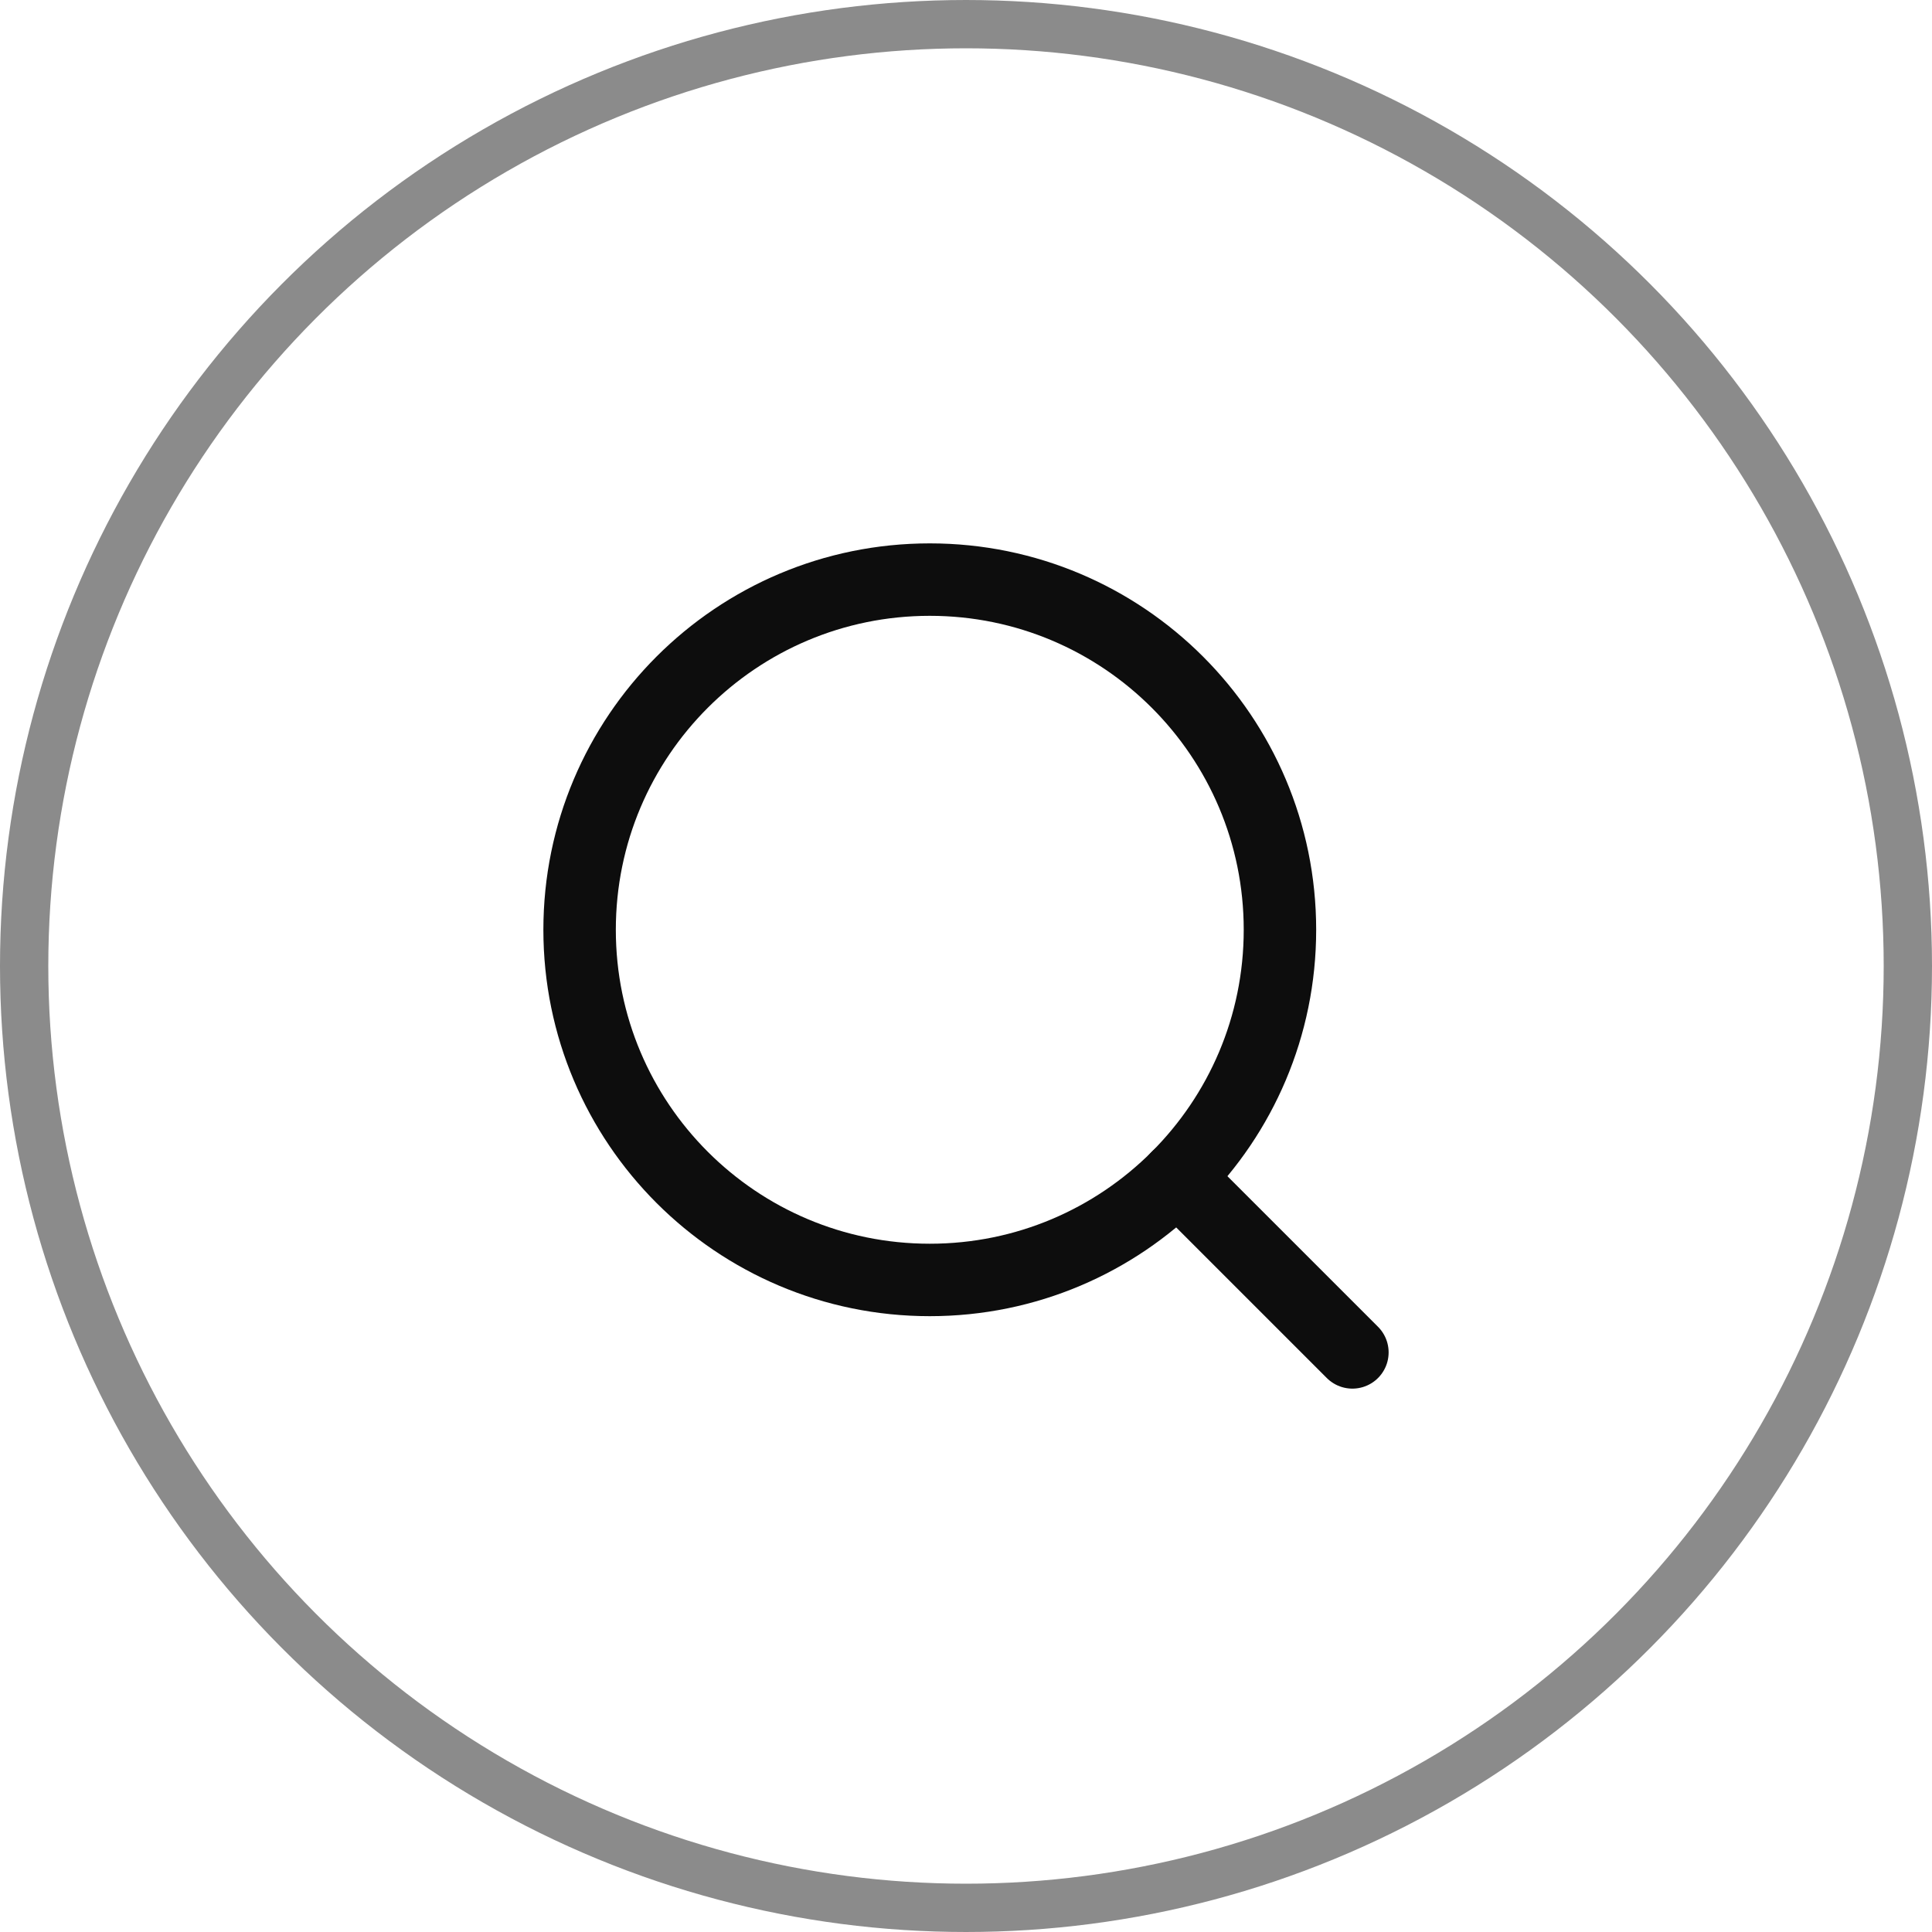
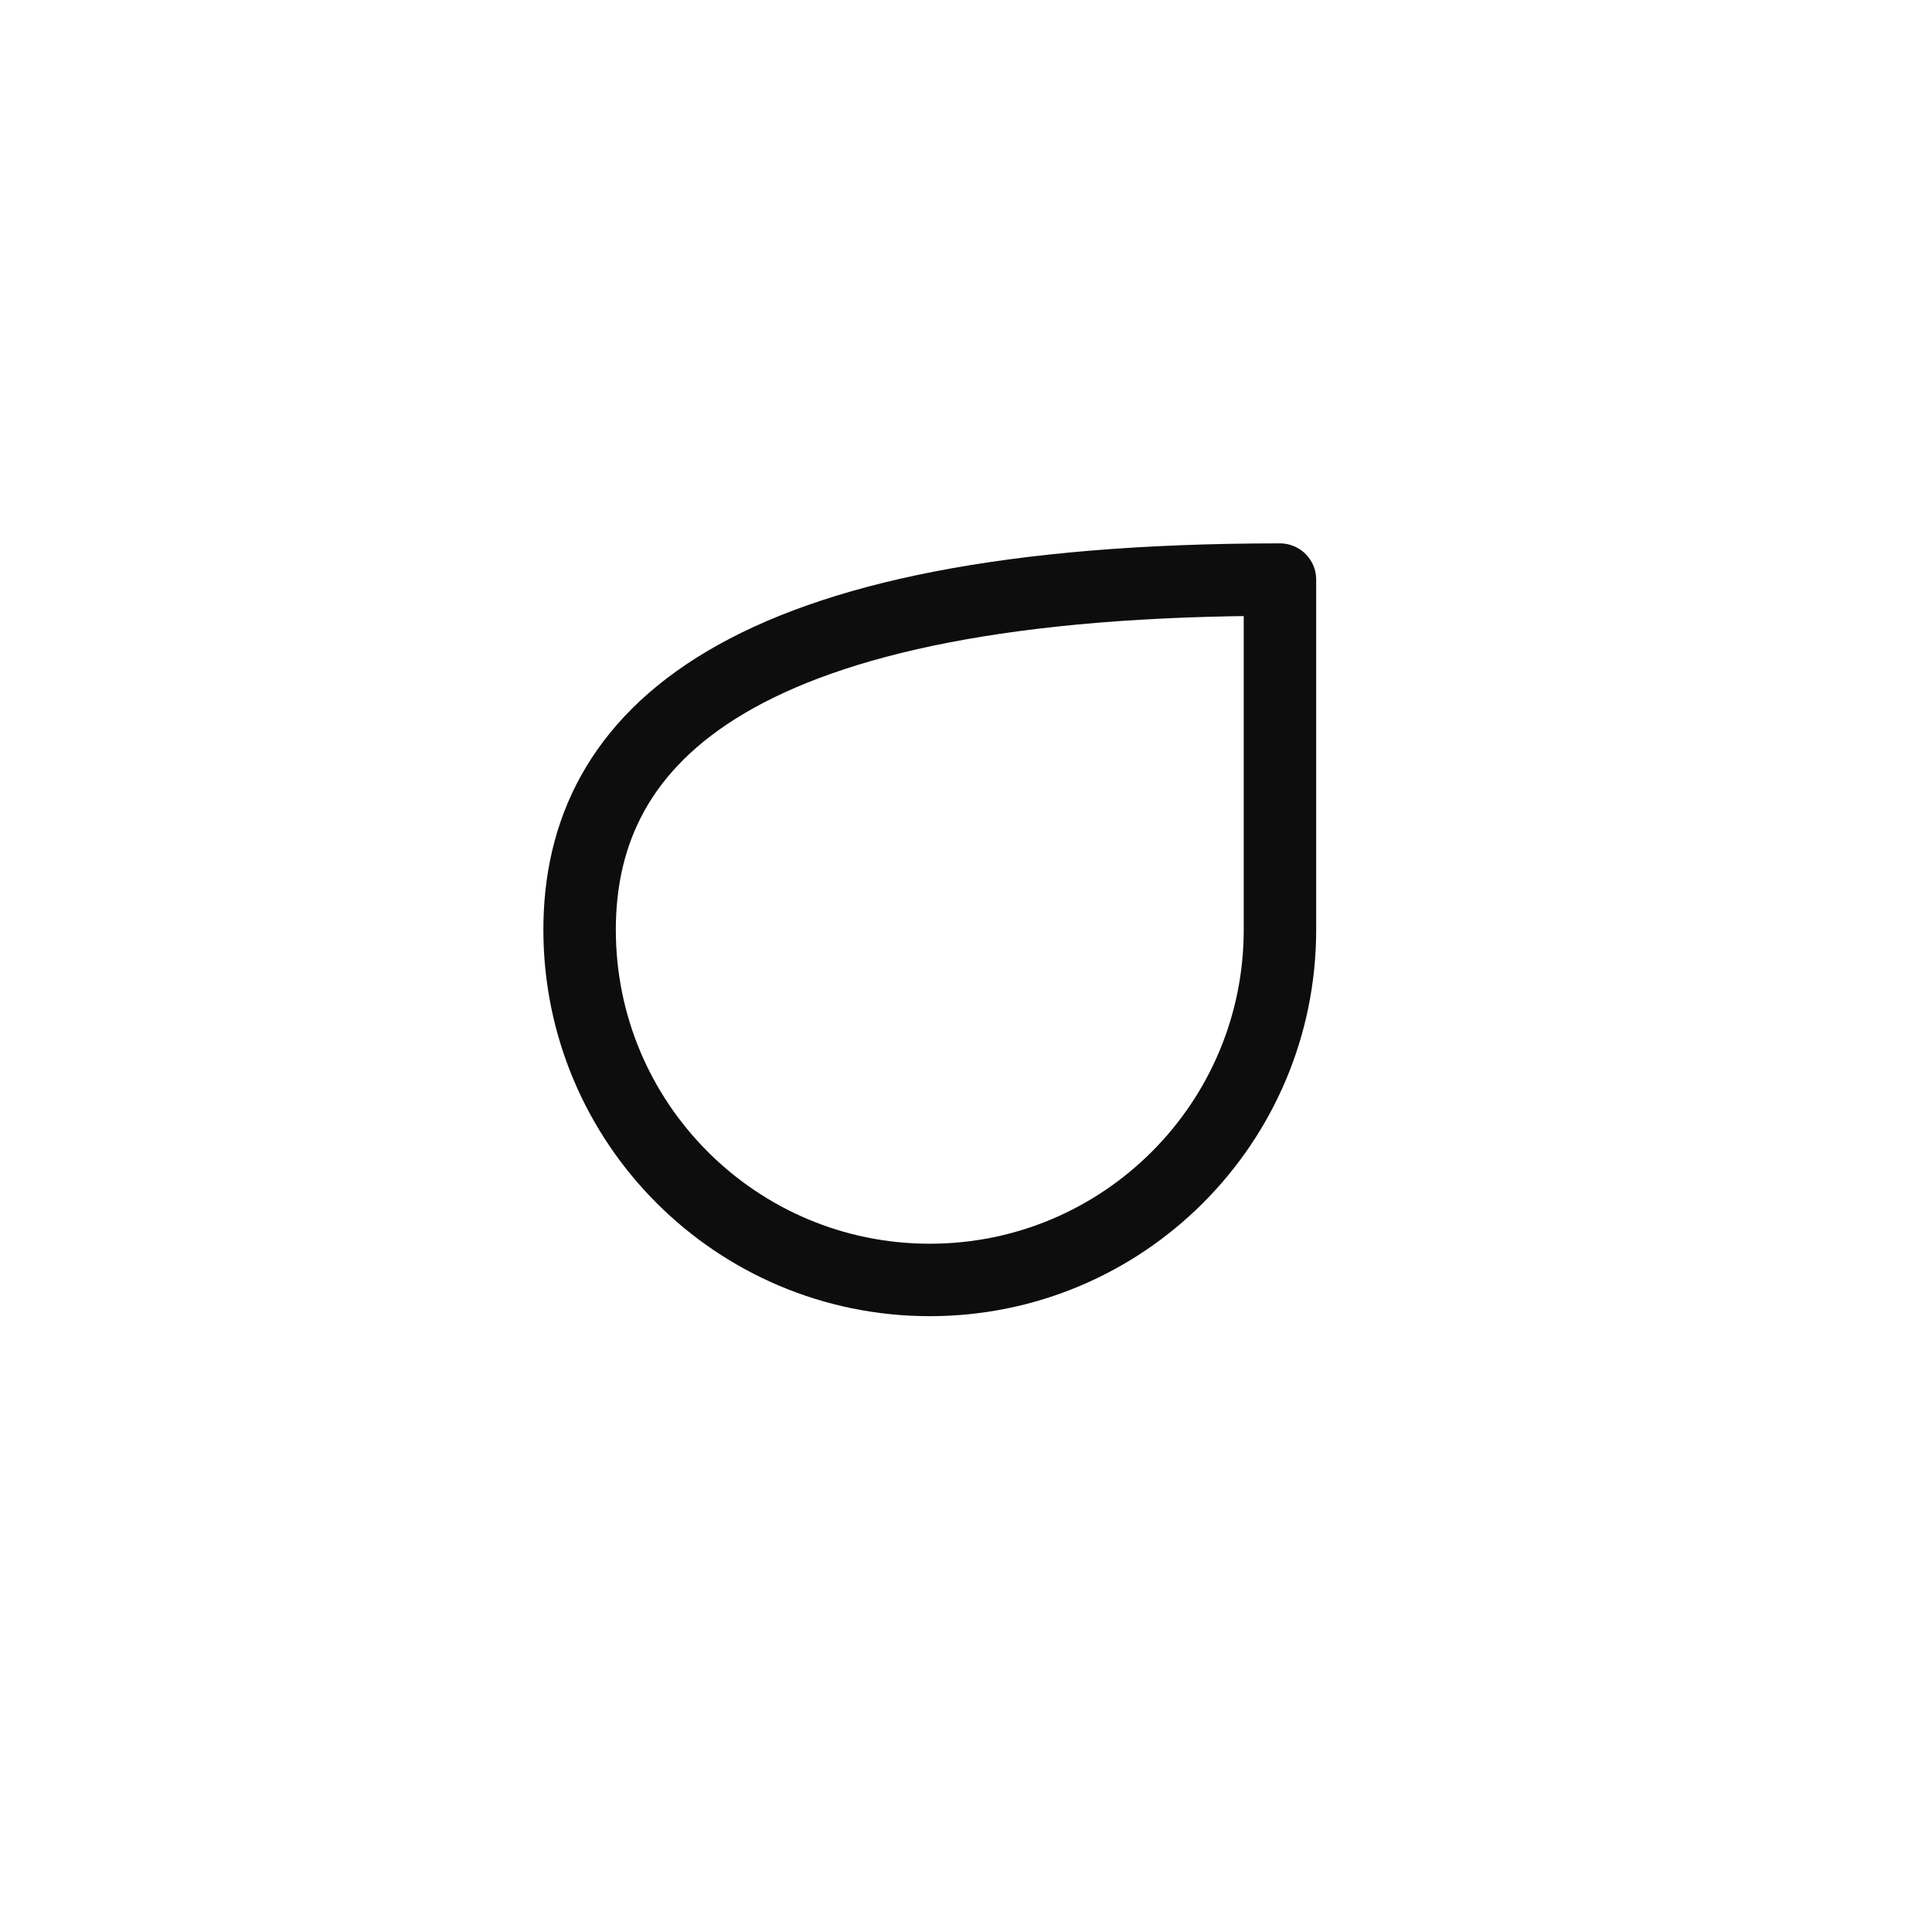
<svg xmlns="http://www.w3.org/2000/svg" width="40" height="40" viewBox="0 0 40 40" fill="none">
-   <circle opacity="0.48" cx="20" cy="20" r="19.5" stroke="#0D0D0D" />
-   <path d="M28 28L24.376 24.376" stroke="#0D0D0D" stroke-width="1.5" stroke-linecap="round" stroke-linejoin="round" />
-   <path d="M12 19.25C12 23.254 15.246 26.5 19.25 26.5C23.254 26.5 26.5 23.254 26.5 19.25C26.5 15.246 23.254 12 19.25 12V12C15.246 12 12 15.246 12 19.25" stroke="#0D0D0D" stroke-width="1.5" stroke-linecap="round" stroke-linejoin="round" />
+   <path d="M12 19.25C12 23.254 15.246 26.5 19.25 26.5C23.254 26.5 26.5 23.254 26.5 19.25V12C15.246 12 12 15.246 12 19.25" stroke="#0D0D0D" stroke-width="1.5" stroke-linecap="round" stroke-linejoin="round" />
</svg>